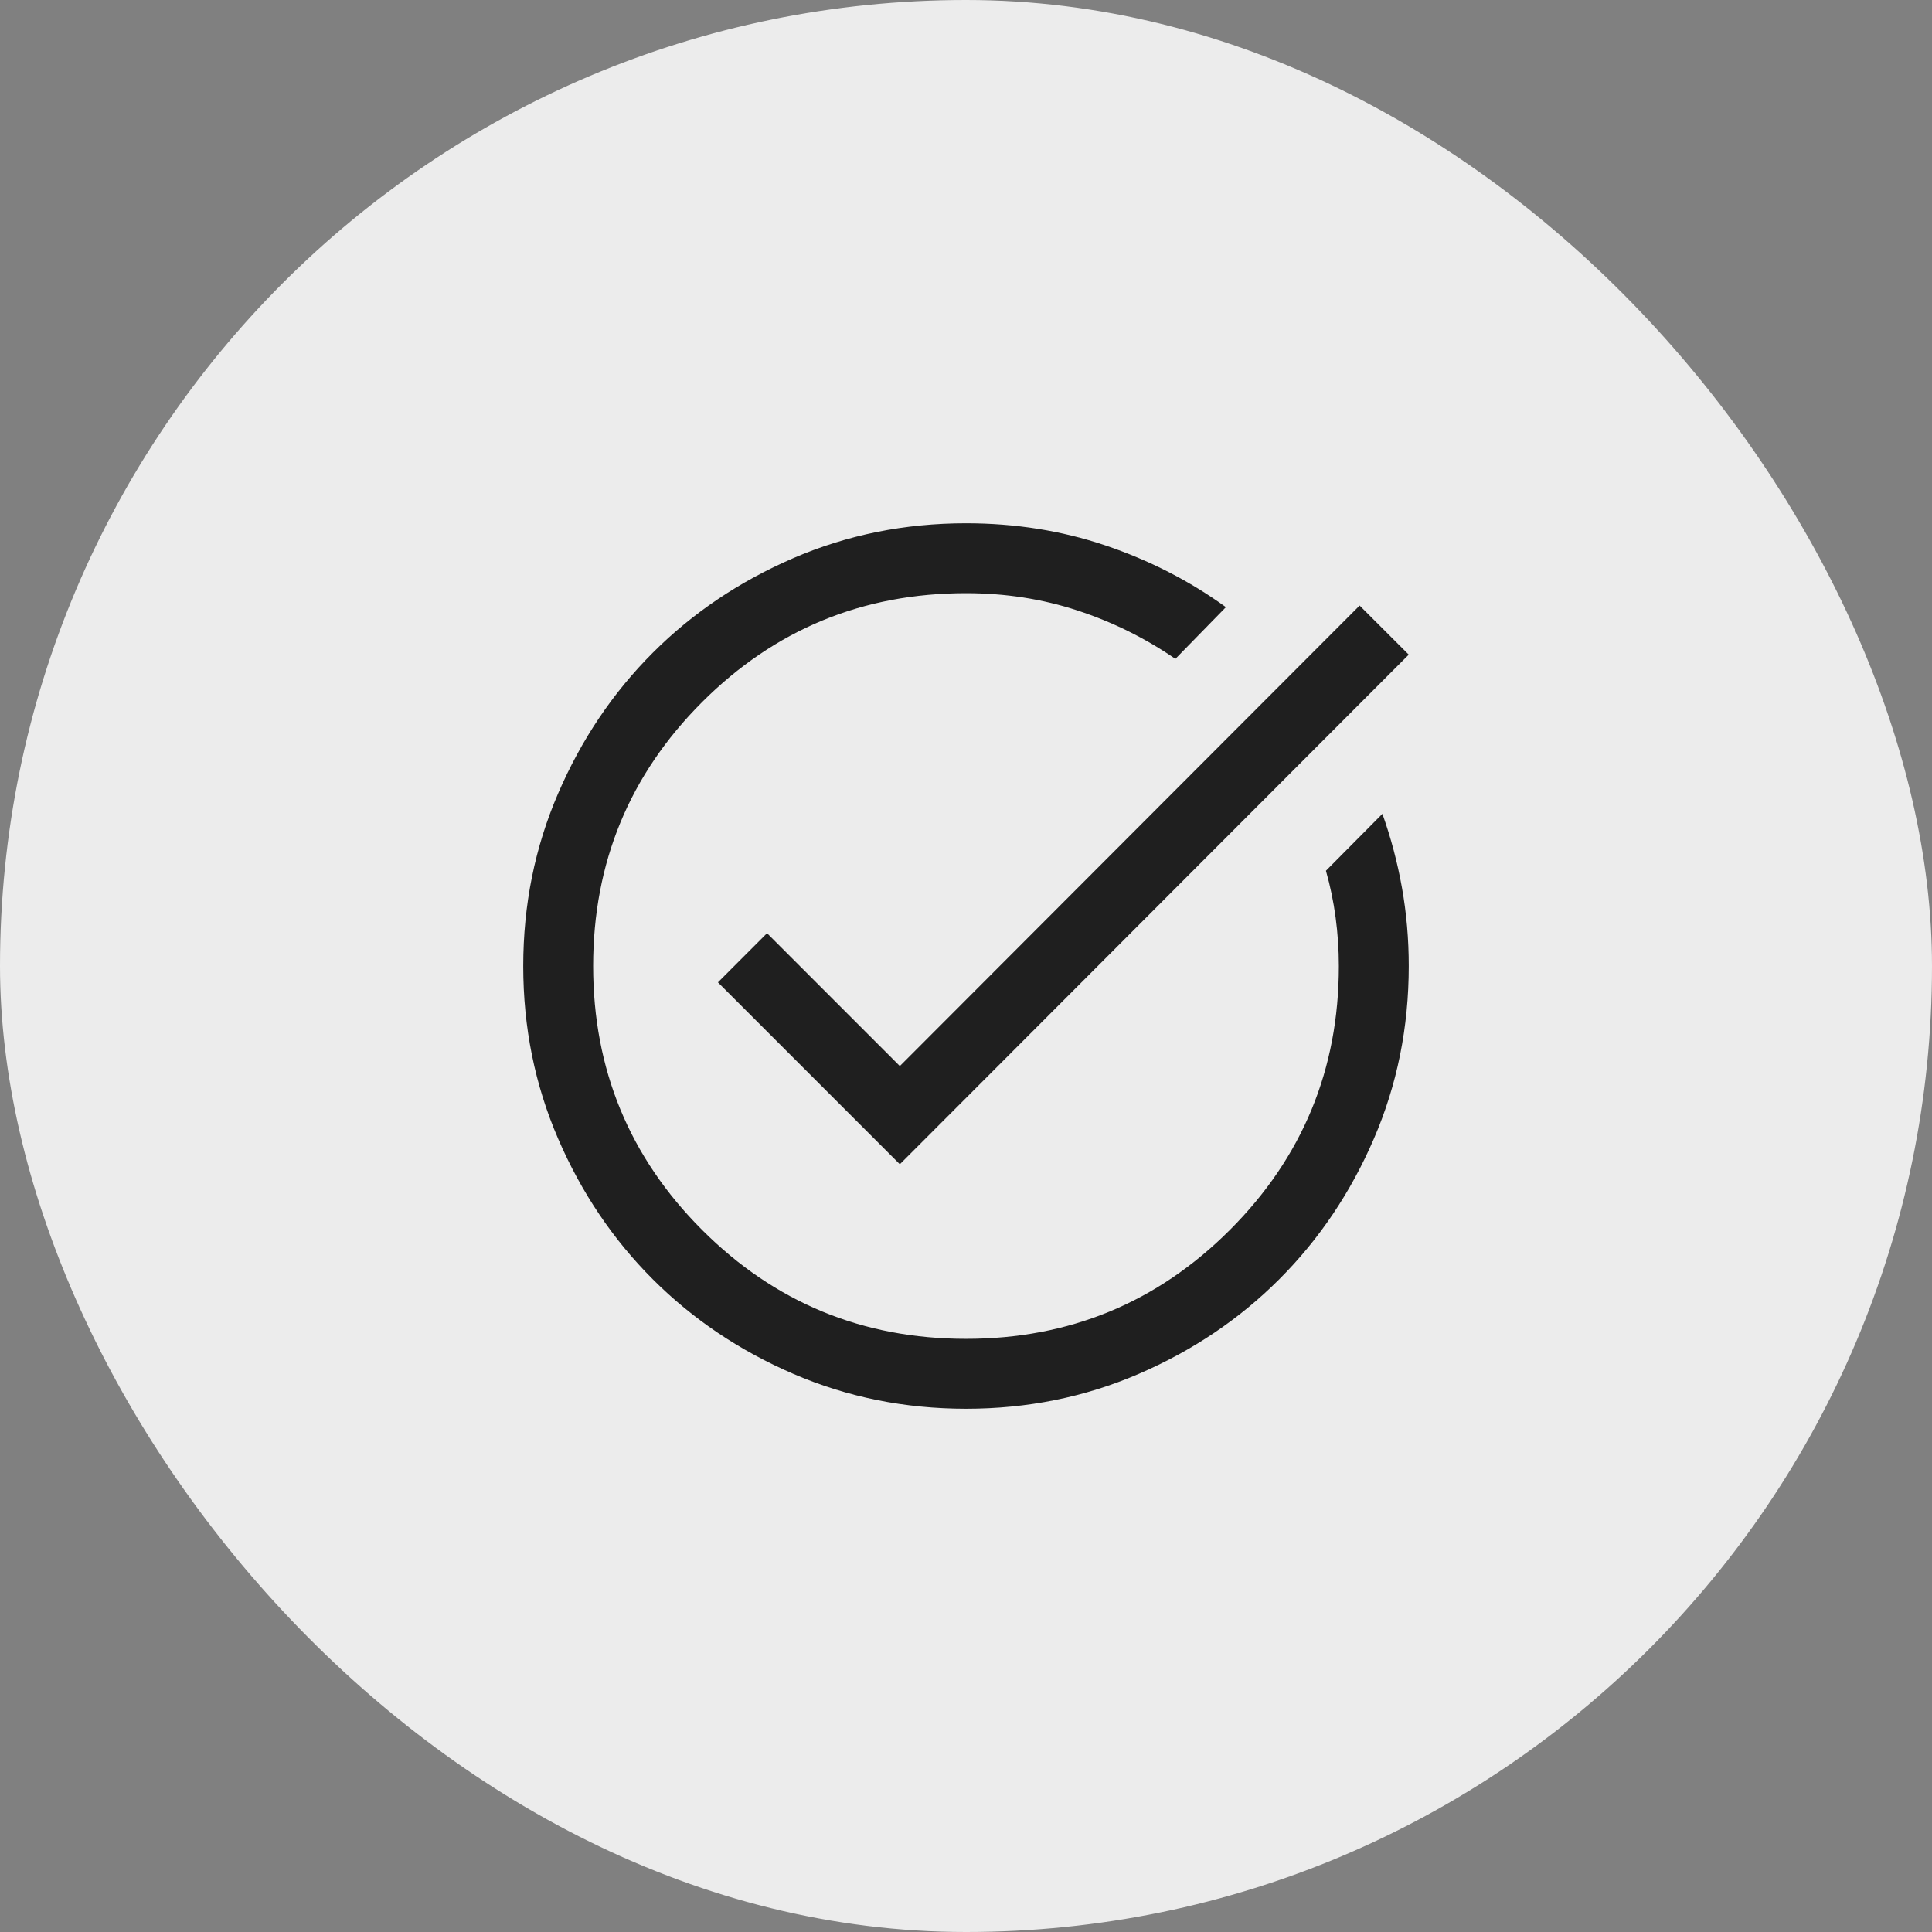
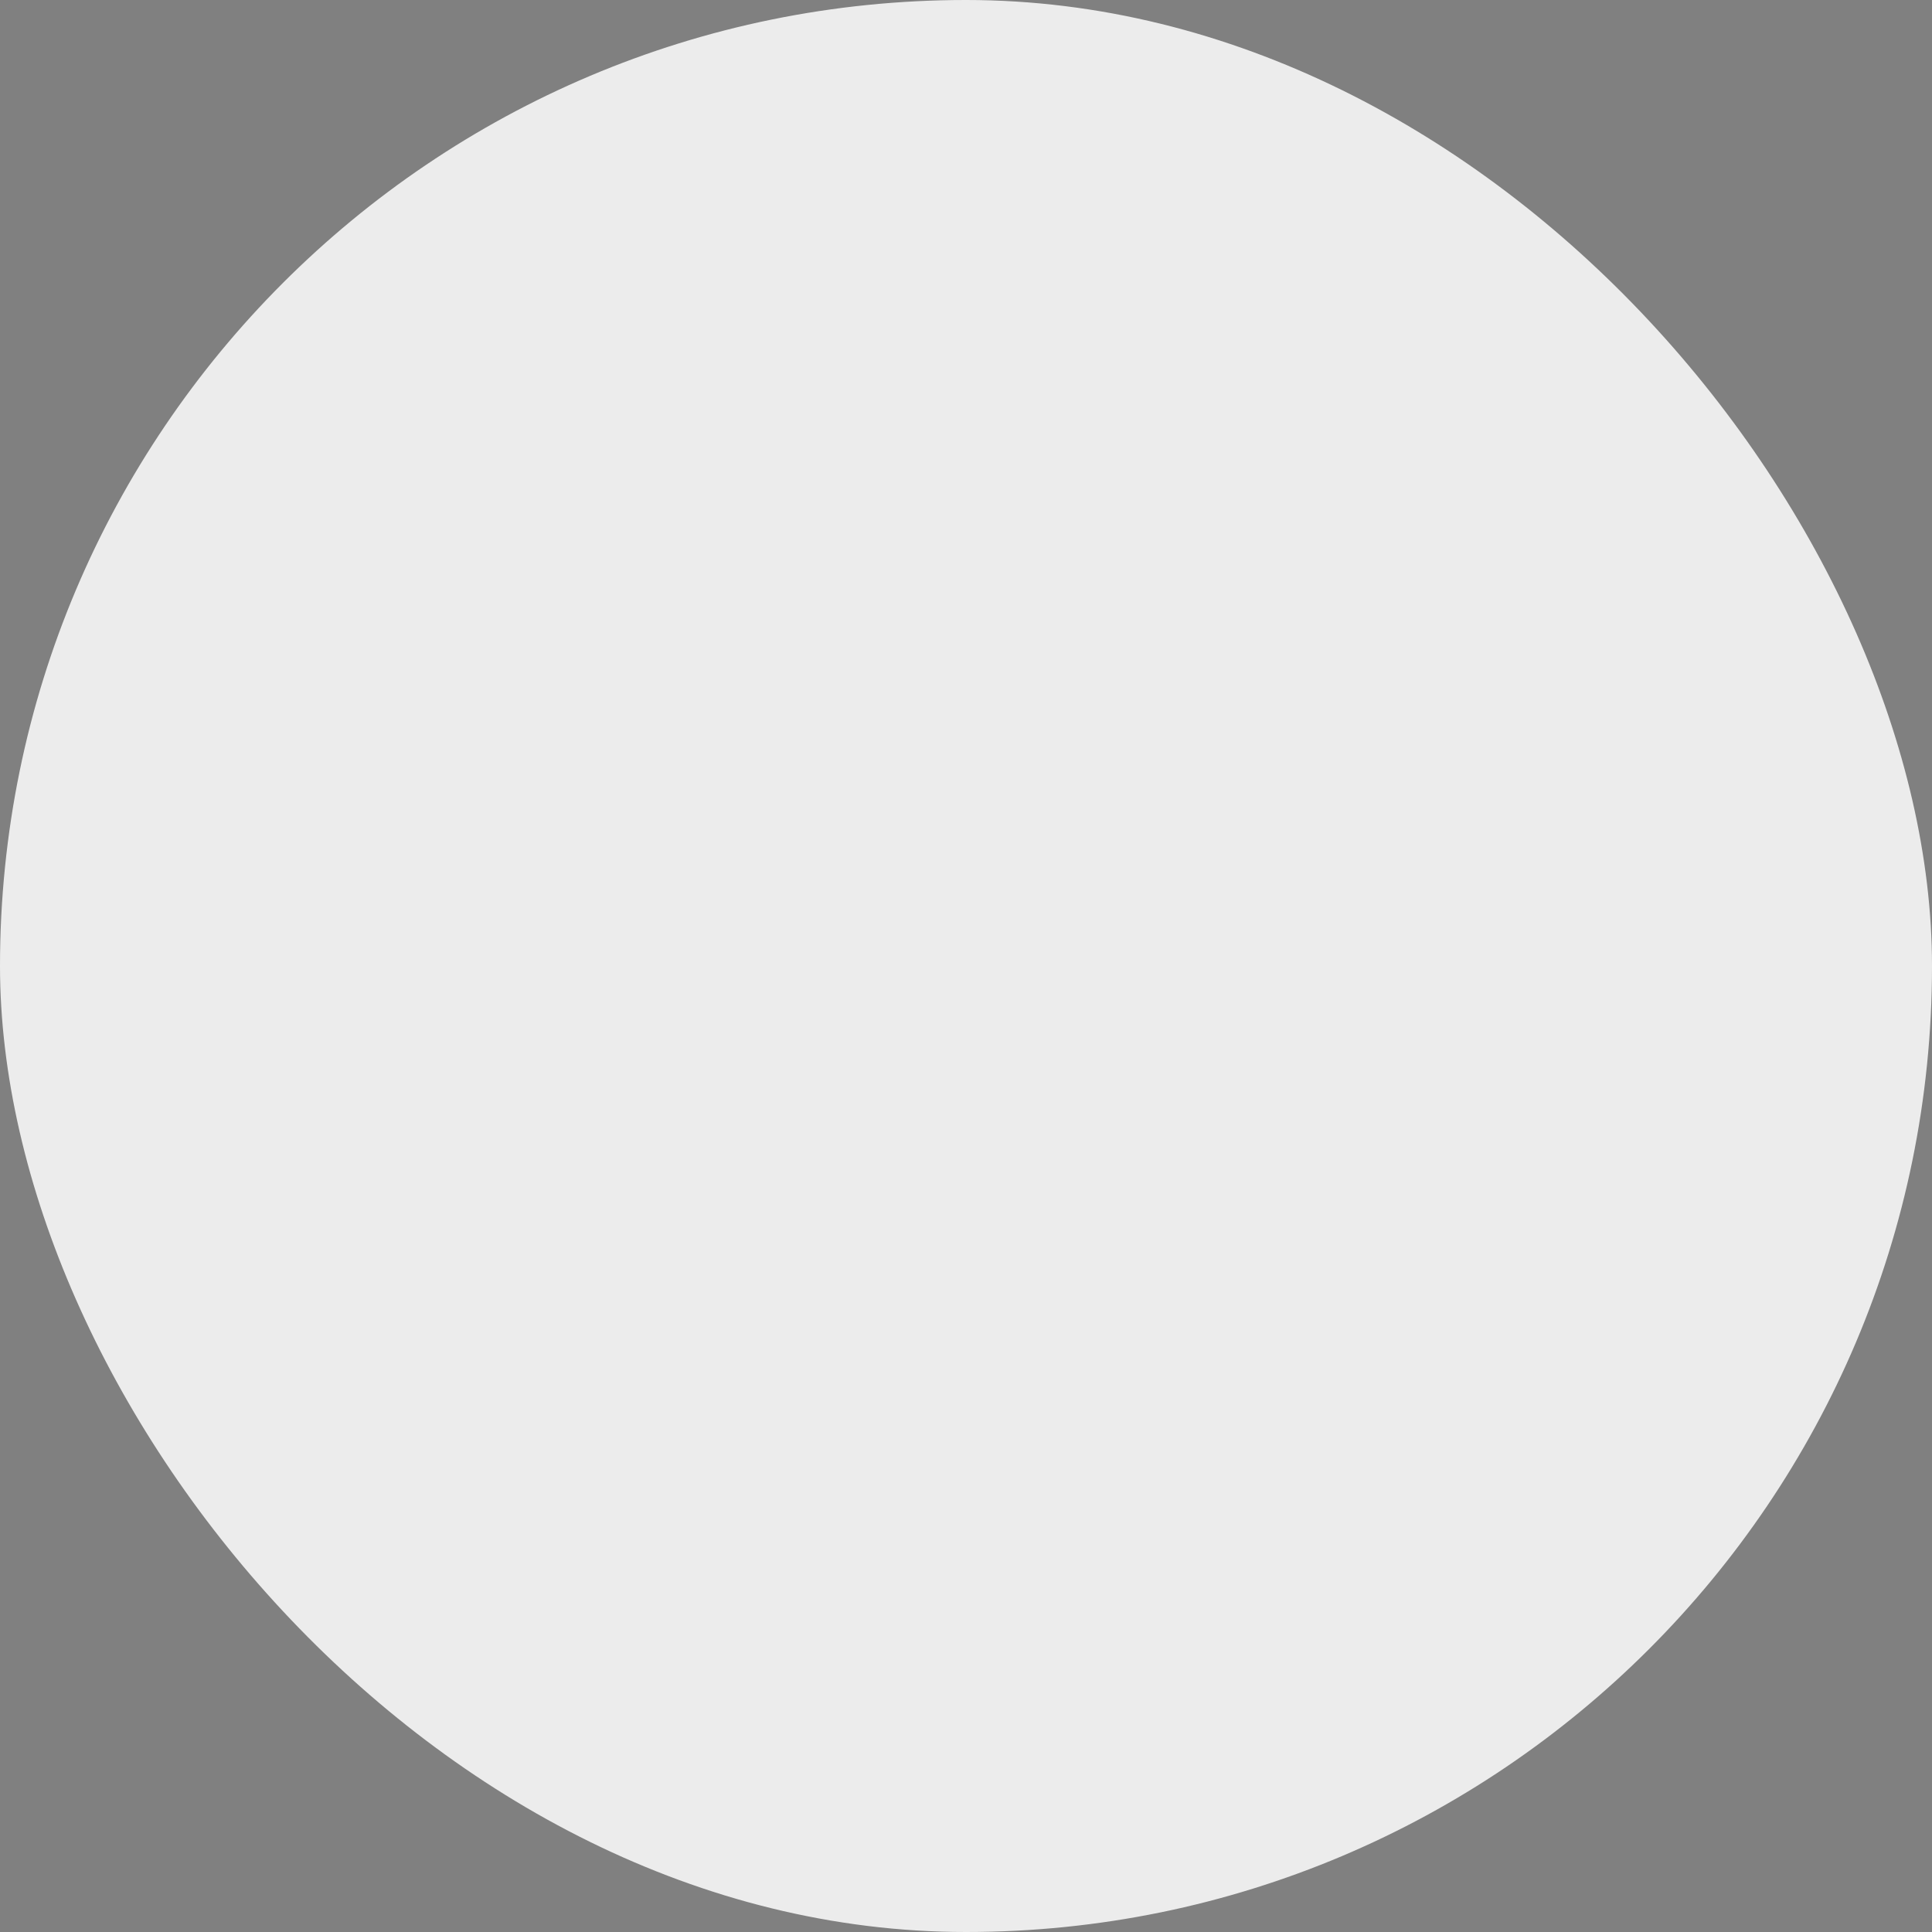
<svg xmlns="http://www.w3.org/2000/svg" fill="none" height="100%" overflow="visible" preserveAspectRatio="none" style="display: block;" viewBox="0 0 70 70" width="100%">
  <rect x="0" y="0" width="70" height="70" fill="#808080" stroke="none" />
  <g id="Frame 4">
    <rect fill="#ECECEC" height="70" rx="35" width="70" />
    <g id="task_alt_24dp_1F1F1F_FILL0_wght300_GRAD0_opsz24 1">
-       <path d="M35.003 51.042C32.784 51.042 30.698 50.621 28.746 49.779C26.794 48.937 25.096 47.794 23.652 46.351C22.208 44.907 21.064 43.21 20.222 41.258C19.379 39.307 18.958 37.222 18.958 35.004C18.958 32.785 19.379 30.699 20.222 28.747C21.064 26.794 22.207 25.096 23.65 23.652C25.094 22.208 26.792 21.065 28.744 20.222C30.695 19.38 32.781 18.959 35 18.959C36.779 18.959 38.462 19.226 40.049 19.761C41.636 20.296 43.092 21.041 44.417 21.998L42.586 23.872C41.494 23.121 40.312 22.536 39.04 22.119C37.767 21.701 36.421 21.492 35 21.492C31.257 21.492 28.07 22.808 25.438 25.439C22.807 28.07 21.491 31.258 21.491 35.001C21.491 38.744 22.807 41.931 25.438 44.562C28.07 47.194 31.257 48.509 35 48.509C38.743 48.509 41.93 47.194 44.562 44.562C47.193 41.931 48.509 38.744 48.509 35.001C48.509 34.407 48.47 33.821 48.392 33.241C48.314 32.661 48.197 32.097 48.041 31.549L50.087 29.487C50.396 30.355 50.633 31.248 50.796 32.166C50.96 33.084 51.042 34.029 51.042 35.001C51.042 37.22 50.621 39.305 49.779 41.257C48.937 43.209 47.794 44.906 46.35 46.35C44.907 47.794 43.209 48.937 41.258 49.779C39.306 50.621 37.221 51.042 35.003 51.042ZM32.603 42.183L26.012 35.592L27.791 33.812L32.603 38.625L49.262 21.94L51.042 23.719L32.603 42.183Z" fill="#1F1F1F" id="Vector" />
-     </g>
+       </g>
  </g>
</svg>